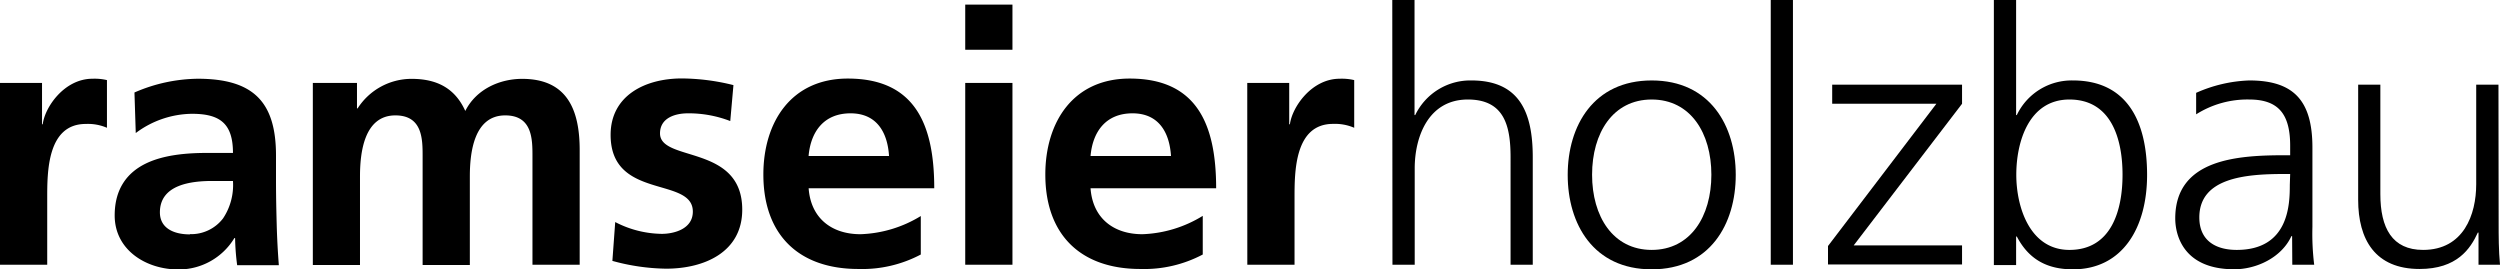
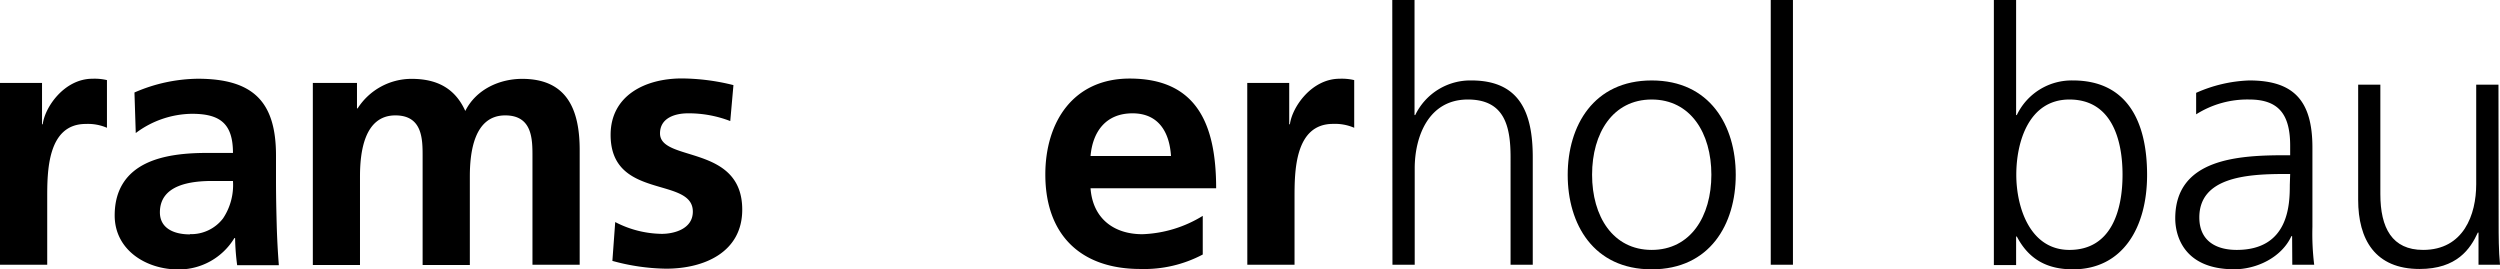
<svg xmlns="http://www.w3.org/2000/svg" viewBox="0 0 423.55 45.57">
  <title>logo_RH</title>
  <g id="Ebene_2" data-name="Ebene 2">
    <g id="Ebene_1-2" data-name="Ebene 1">
      <g>
        <path d="M0,14.05H7.12v7h.12c.35-2.87,3.64-7.71,8.43-7.71a9.11,9.11,0,0,1,2.45.23v8.08A8.14,8.14,0,0,0,14.53,21C8,21,8,29.12,8,33.55v11.3H0Z" />
        <path d="M22.78,15.67a27.5,27.5,0,0,1,10.71-2.33c9.39,0,13.27,3.88,13.27,13v4c0,3.11.06,5.44.12,7.71s.18,4.49.36,6.88H40.18a39.28,39.28,0,0,1-.35-4.6h-.12a11,11,0,0,1-9.51,5.32c-5.44,0-10.77-3.29-10.77-9.15,0-4.61,2.22-7.3,5.27-8.79s7-1.8,10.34-1.8h4.43c0-5-2.22-6.63-6.94-6.63A16.13,16.13,0,0,0,23,22.54Zm9.39,24A6.81,6.81,0,0,0,37.79,37a10.2,10.2,0,0,0,1.68-6.34H36c-3.59,0-8.91.6-8.91,5.32C27.09,38.57,29.3,39.71,32.17,39.71Z" />
        <path d="M53,14.05h7.48v4.31h.11a10.85,10.85,0,0,1,9.15-5c4.31,0,7.36,1.61,9.09,5.44,1.86-3.71,5.86-5.44,9.63-5.44,7.6,0,9.75,5.2,9.75,12.07V44.85h-8V26.49c0-2.87,0-6.94-4.61-6.94-5.32,0-6,6.34-6,10.35v15h-8V26.49c0-2.87,0-6.94-4.61-6.94-5.32,0-6,6.34-6,10.35v15H53Z" />
        <path d="M123.72,20.51a19.55,19.55,0,0,0-7.17-1.31c-2.16,0-4.73.77-4.73,3.4,0,4.91,13.93,1.8,13.93,12.92,0,7.18-6.39,10-12.91,10a35.79,35.79,0,0,1-9.09-1.32l.48-6.58a17.53,17.53,0,0,0,7.89,2c2,0,5.26-.78,5.26-3.77,0-6-13.93-1.91-13.93-13,0-6.63,5.8-9.56,12.08-9.56a36.8,36.8,0,0,1,8.73,1.13Z" />
-         <path d="M156,43.12a21.2,21.2,0,0,1-10.58,2.45c-10.17,0-16.09-5.86-16.09-16,0-8.91,4.73-16.26,14.3-16.26,11.42,0,14.65,7.83,14.65,18.59H137c.36,5,3.82,7.78,8.79,7.78A20.82,20.82,0,0,0,156,36.6Zm-5.38-16.69c-.24-3.89-2-7.23-6.52-7.23s-6.75,3.11-7.11,7.23Z" />
-         <path d="M163.53.78h8V8.43h-8Zm0,13.27h8v30.8h-8Z" />
        <path d="M203.77,43.12a21.2,21.2,0,0,1-10.58,2.45c-10.17,0-16.09-5.86-16.09-16,0-8.91,4.73-16.26,14.29-16.26,11.43,0,14.65,7.83,14.65,18.59H184.76c.36,5,3.82,7.78,8.79,7.78a20.82,20.82,0,0,0,10.22-3.11Zm-5.38-16.69c-.24-3.89-2-7.23-6.52-7.23s-6.75,3.11-7.11,7.23Z" />
        <path d="M211.31,14.05h7.11v7h.12c.36-2.87,3.65-7.71,8.43-7.71a9.14,9.14,0,0,1,2.46.23v8.08a8.17,8.17,0,0,0-3.59-.66c-6.52,0-6.52,8.13-6.52,12.56v11.3h-8Z" />
        <path d="M235.88,0h3.77V19.49h.12a10.35,10.35,0,0,1,9.51-5.86c8.19,0,10.4,5.45,10.4,13V44.85h-3.76V26.67c0-5.26-1-9.81-7.24-9.81-6.7,0-9,6.34-9,11.66V44.85h-3.77Z" />
        <path d="M279.83,13.63c9.87,0,14.24,7.66,14.24,16s-4.37,16-14.24,16-14.23-7.66-14.23-16S270,13.63,279.83,13.63Zm0,28.71c6.58,0,10.11-5.68,10.11-12.74s-3.53-12.74-10.11-12.74-10.1,5.68-10.1,12.74S273.26,42.34,279.83,42.34Z" />
        <path d="M300,0h3.76V44.85H300Z" />
-         <path d="M309.7,41.68l18.36-24.1H310.41V14.35h22v3.23l-18.36,24h18.36v3.23H309.7Z" />
        <path d="M337.8,0h3.77V19.49h.12a10.29,10.29,0,0,1,9.51-5.86c9,0,12.56,6.7,12.56,16,0,9-4.19,16-12.56,16-4.37,0-7.48-1.68-9.51-5.56h-.12v4.84H337.8Zm12.8,16.86c-6.88,0-9,7.18-9,12.74s2.33,12.74,9,12.74c7.18,0,9-6.82,9-12.74S357.78,16.86,350.6,16.86Z" />
        <path d="M388.33,40h-.12c-1.67,3.64-5.92,5.62-9.68,5.62-8.68,0-10-5.86-10-8.61,0-10.23,10.88-10.71,18.78-10.71H388V24.7c0-5.21-1.85-7.84-6.93-7.84a16.22,16.22,0,0,0-9,2.51V15.73a24,24,0,0,1,9-2.1c7.53,0,10.7,3.41,10.7,11.37V38.45a43.22,43.22,0,0,0,.3,6.4h-3.71ZM388,29.48H386.9c-6.52,0-14.29.66-14.29,7.36,0,4,2.87,5.5,6.33,5.5,8.85,0,9-7.72,9-11Z" />
        <path d="M423.32,37.67c0,2.34,0,4.73.23,7.18h-3.64V39.41h-.12c-1.26,2.75-3.53,6.16-9.87,6.16-7.53,0-10.4-5-10.4-11.72V14.35h3.76V32.89c0,5.74,2,9.45,7.24,9.45,6.88,0,9-6,9-11.12V14.35h3.77Z" />
      </g>
    </g>
  </g>
</svg>